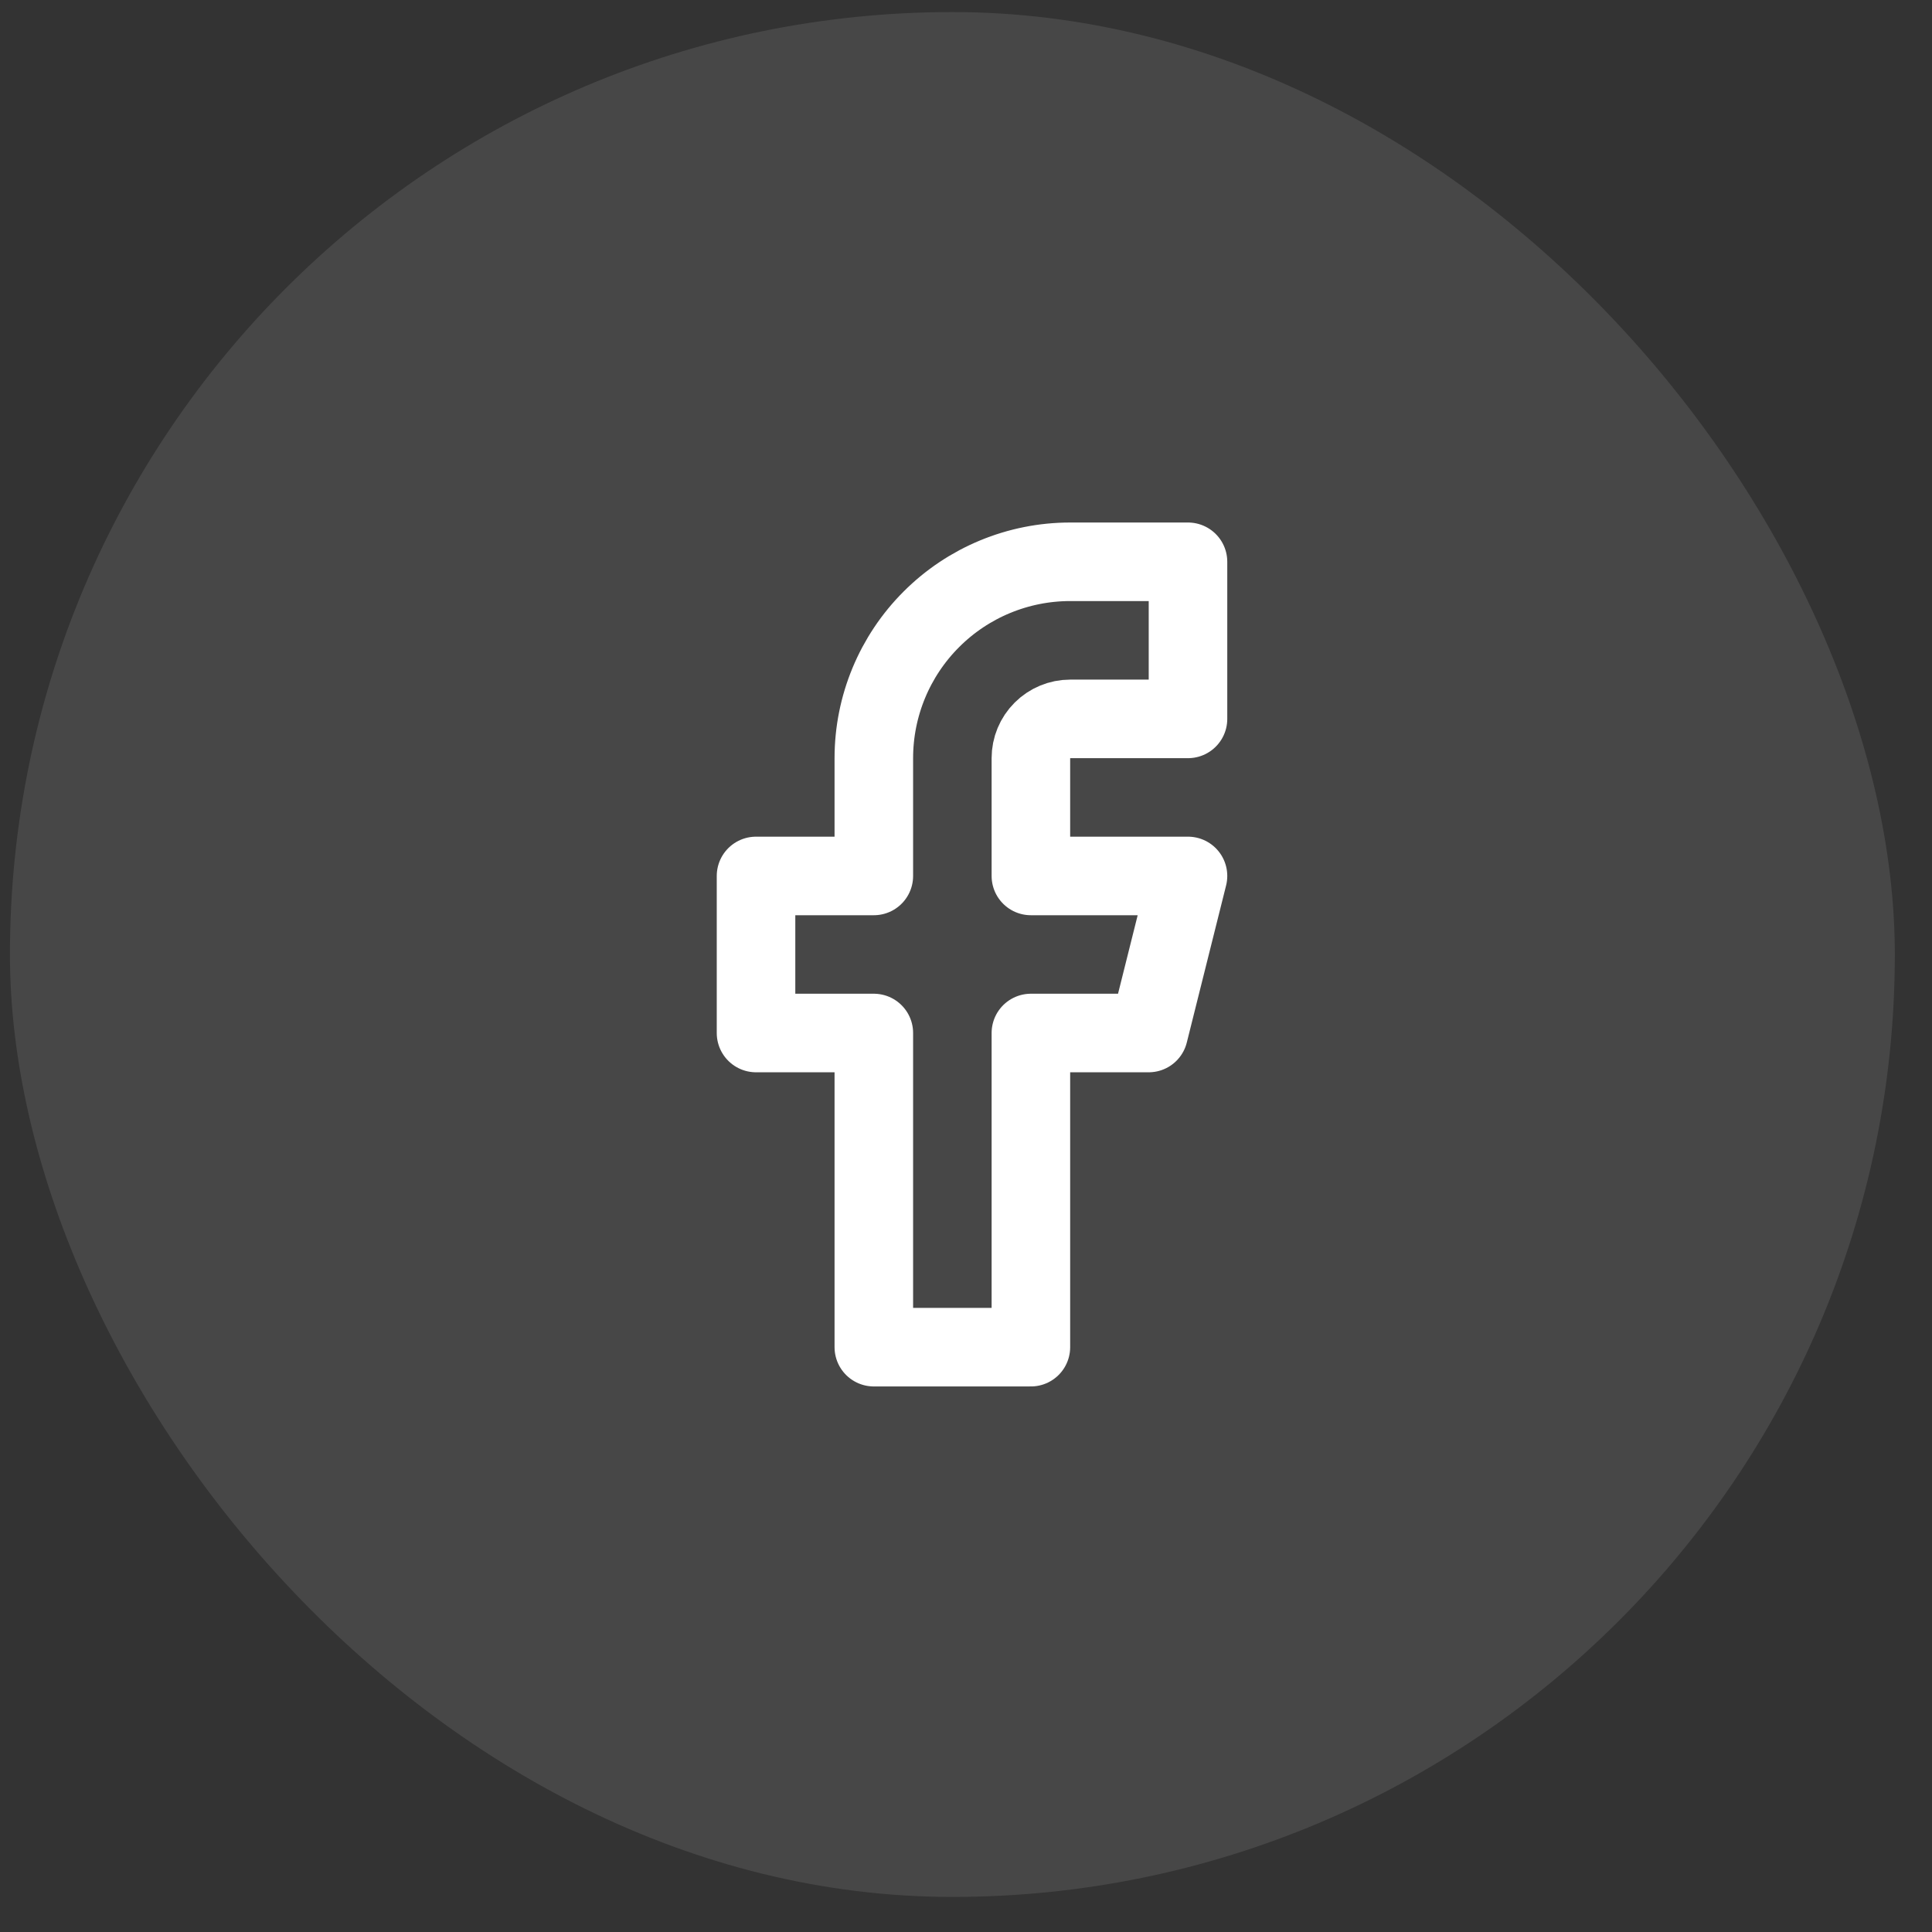
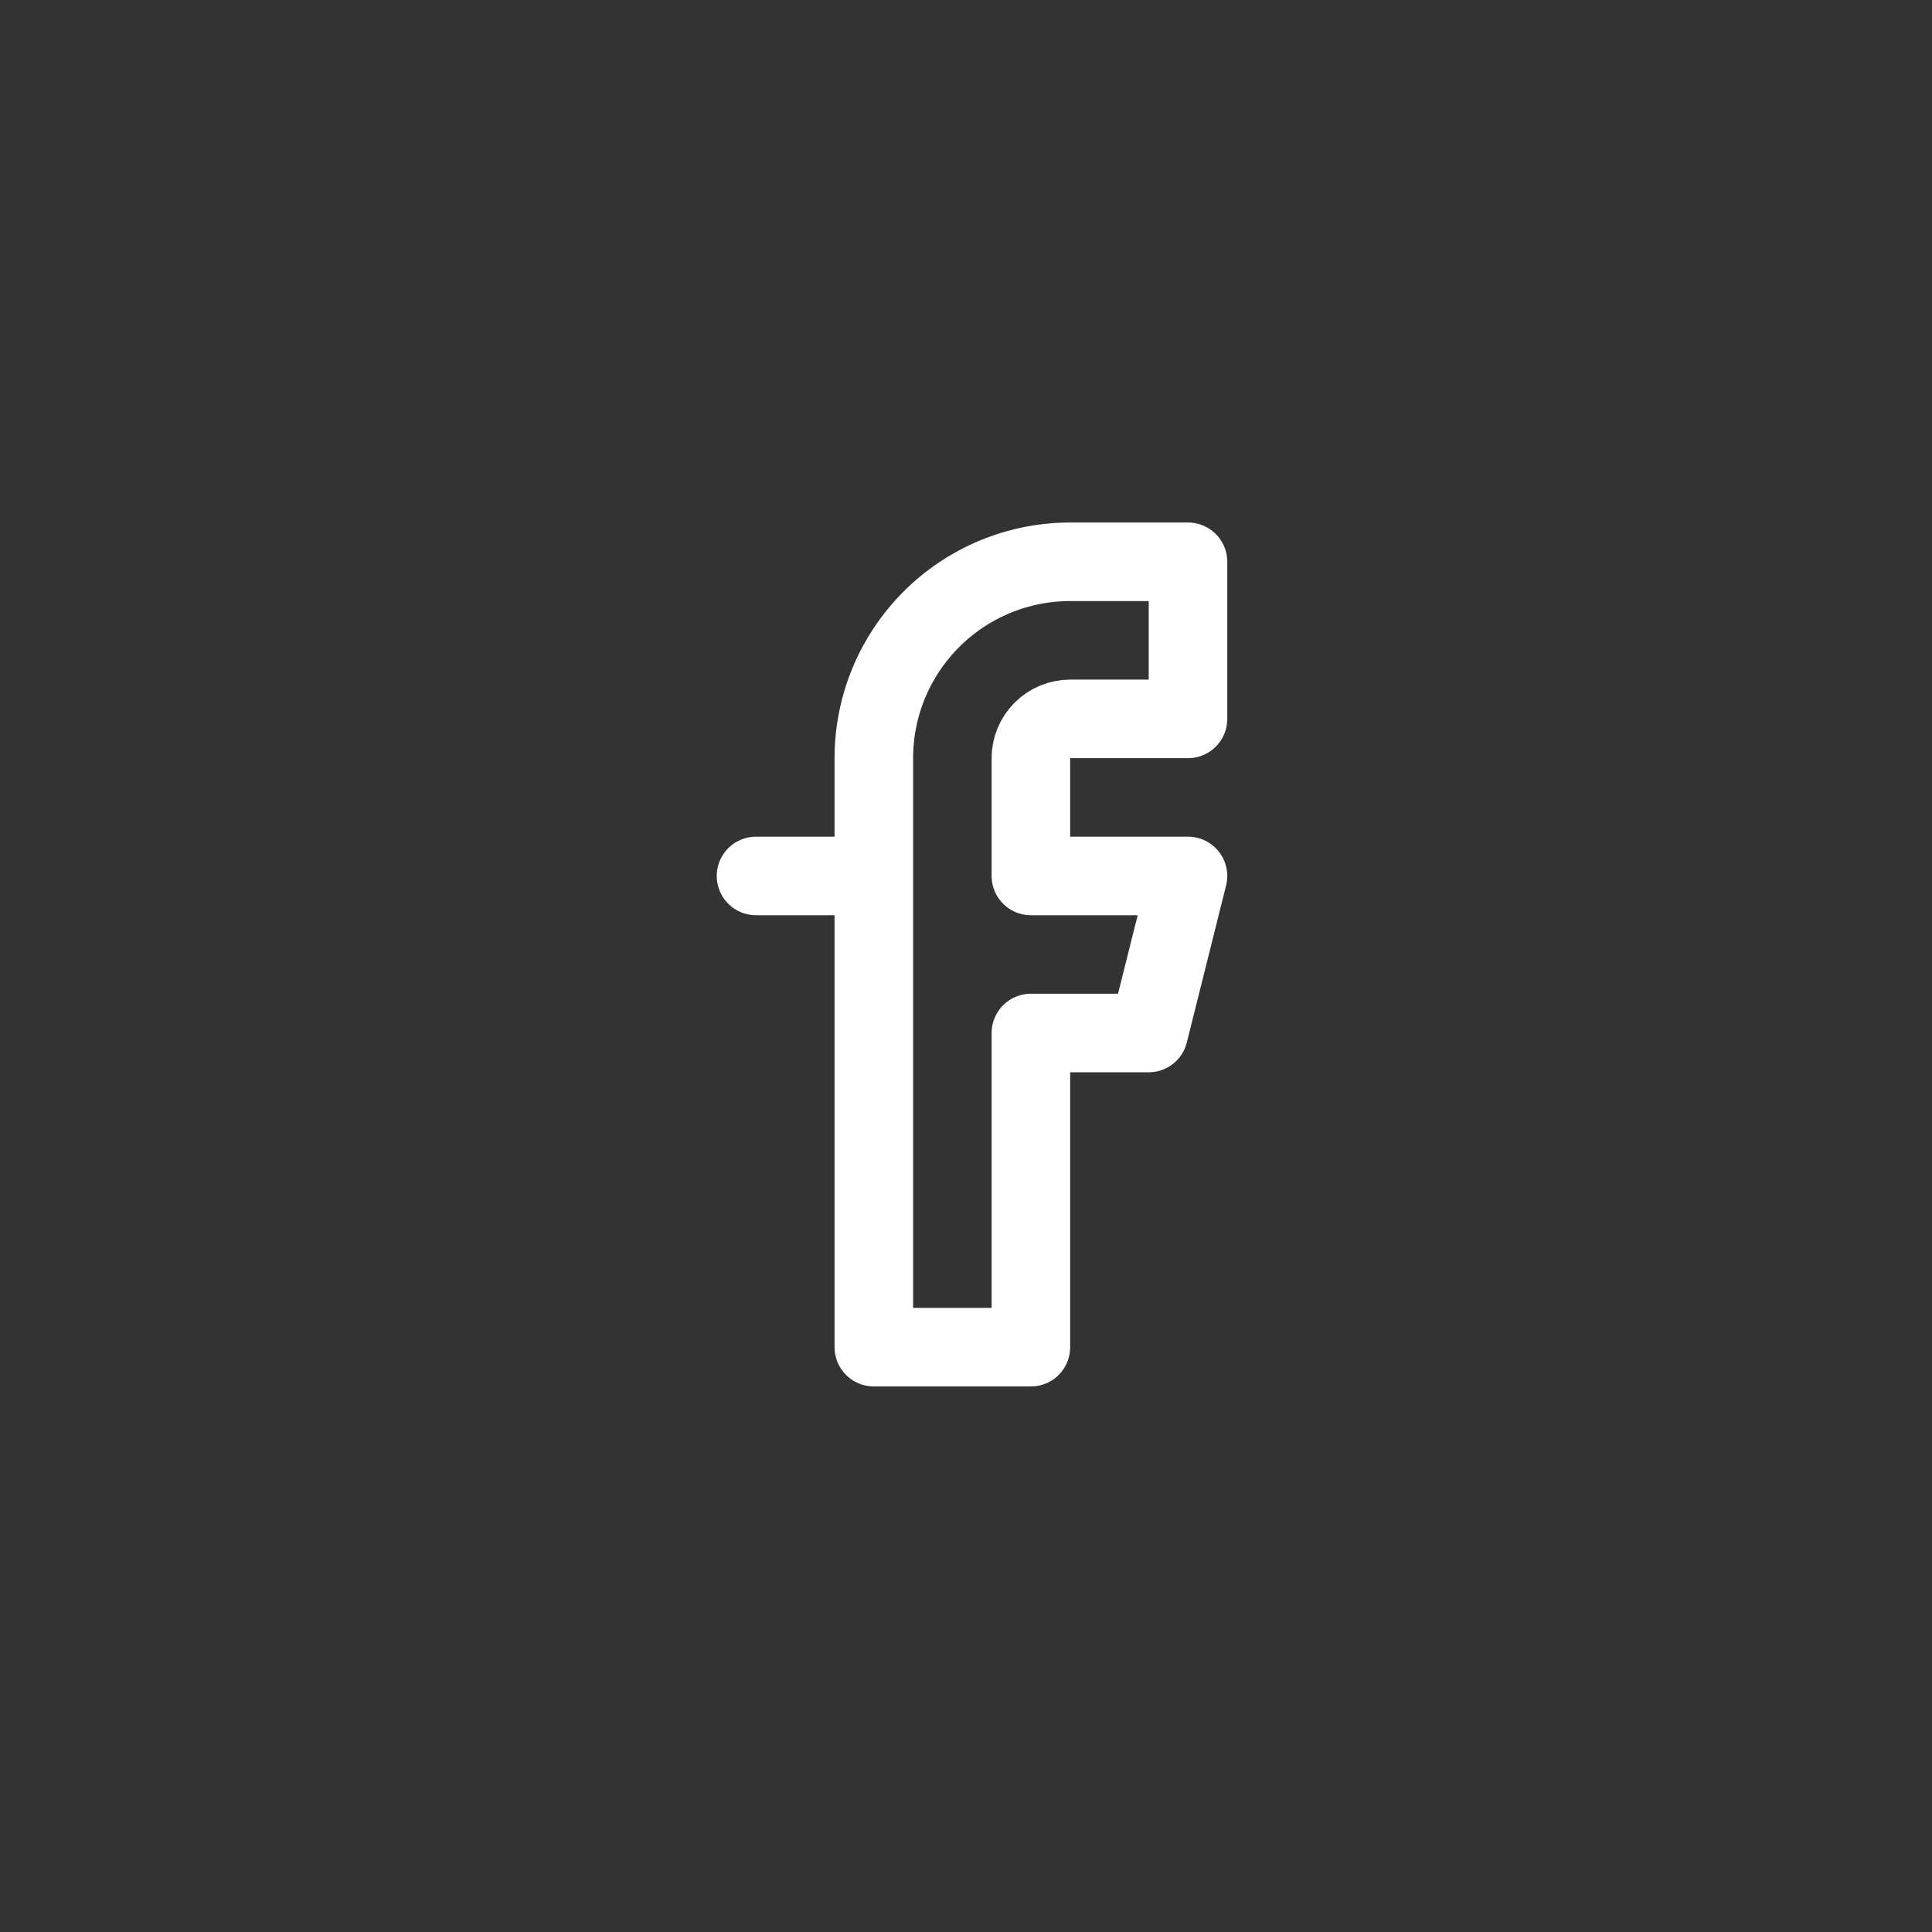
<svg xmlns="http://www.w3.org/2000/svg" width="41" height="41" viewBox="0 0 41 41" fill="none">
  <rect x="0" y="0" width="41" height="41" fill="#333333" stroke="none" />
-   <rect x="0.211" y="0.256" width="40" height="40" rx="20" fill="white" fill-opacity="0.1" />
-   <path d="M25.211 11.922H22.711C21.606 11.922 20.546 12.361 19.765 13.143C18.983 13.924 18.544 14.984 18.544 16.089V18.589H16.044V21.922H18.544V28.589H21.877V21.922H24.377L25.211 18.589H21.877V16.089C21.877 15.868 21.965 15.656 22.122 15.5C22.278 15.344 22.49 15.256 22.711 15.256H25.211V11.922Z" stroke="white" stroke-width="1.667" stroke-linecap="round" stroke-linejoin="round" />
+   <path d="M25.211 11.922H22.711C21.606 11.922 20.546 12.361 19.765 13.143C18.983 13.924 18.544 14.984 18.544 16.089V18.589H16.044H18.544V28.589H21.877V21.922H24.377L25.211 18.589H21.877V16.089C21.877 15.868 21.965 15.656 22.122 15.5C22.278 15.344 22.49 15.256 22.711 15.256H25.211V11.922Z" stroke="white" stroke-width="1.667" stroke-linecap="round" stroke-linejoin="round" />
</svg>